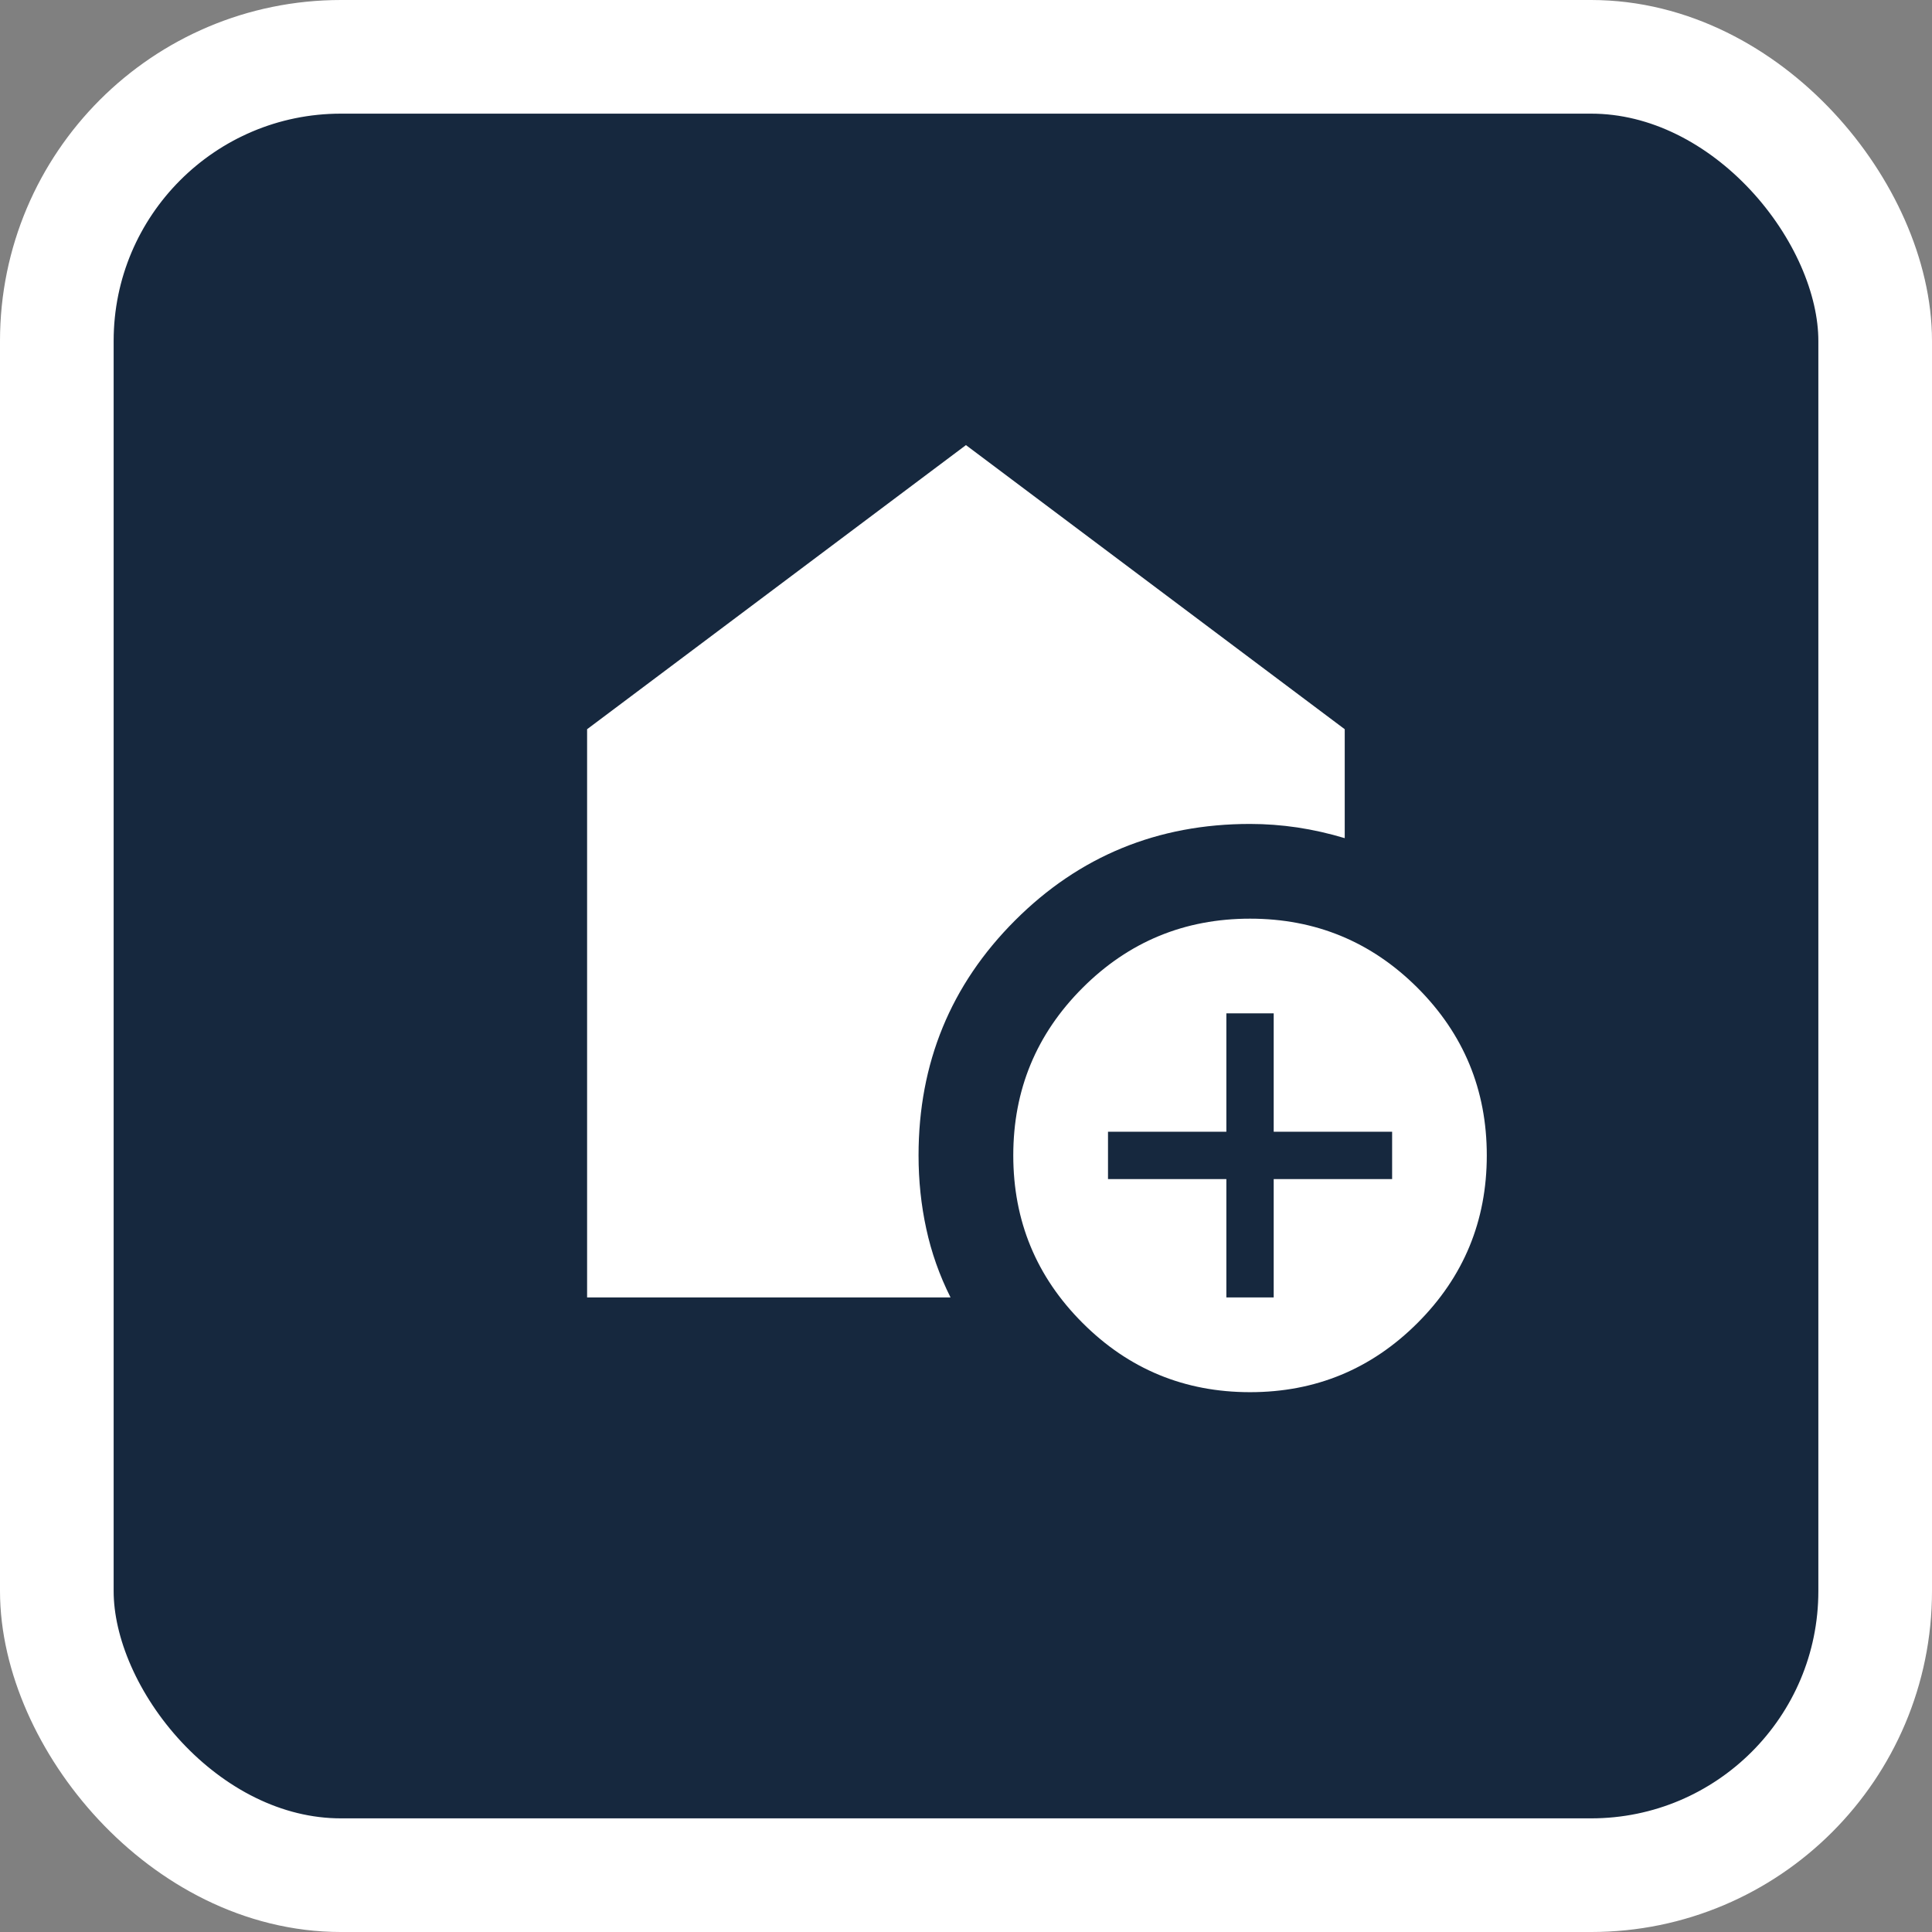
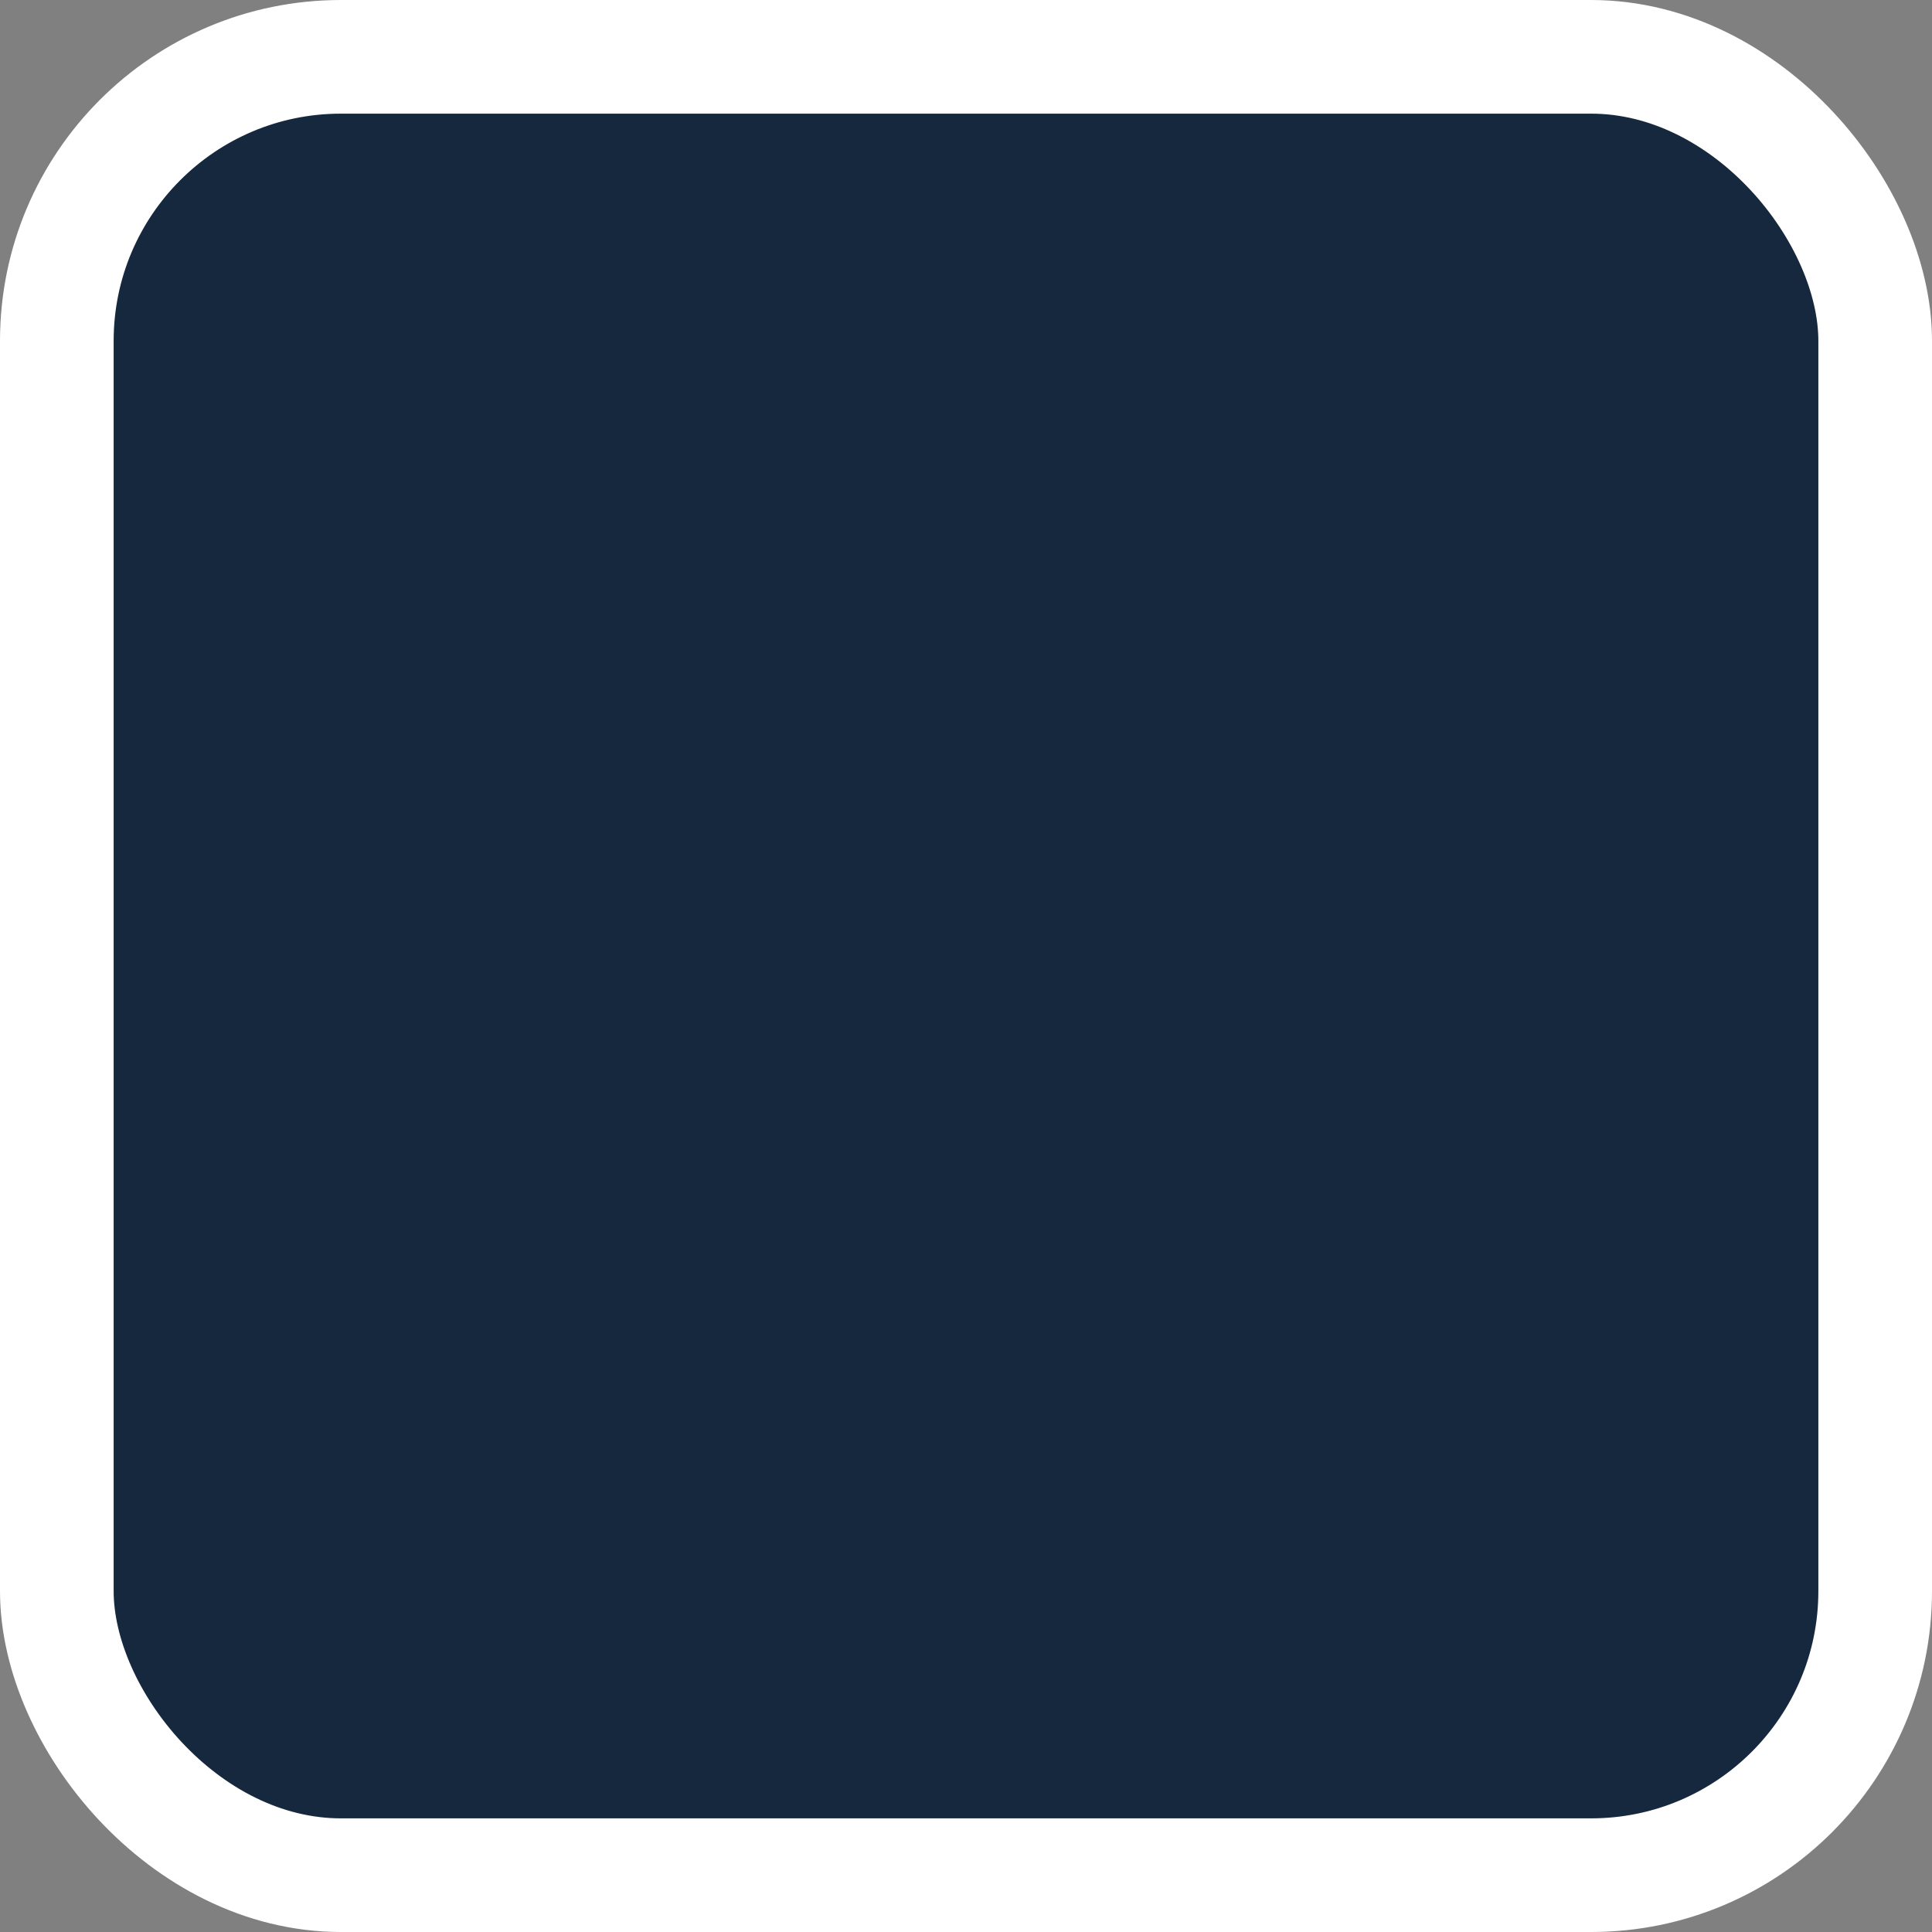
<svg xmlns="http://www.w3.org/2000/svg" width="34" height="34" viewBox="0 0 34 34" fill="none">
  <rect x="0" y="0" width="34" height="34" fill="#808080" stroke="none" />
  <rect x="1" y="1" width="32" height="32" rx="5" fill="#16283E" />
  <rect x="1" y="1" width="32" height="32" rx="5" stroke="white" stroke-width="2" />
  <mask id="mask0_3805_125320" style="mask-type:alpha" maskUnits="userSpaceOnUse" x="7" y="7" width="20" height="20">
    <rect x="7" y="7" width="20" height="20" fill="#D9D9D9" />
  </mask>
  <g mask="url(#mask0_3805_125320)">
-     <path d="M21.582 22.833H22.415V20.75H24.499V19.917H22.415V17.833H21.582V19.917H19.499V20.75H21.582V22.833ZM21.999 24.5C20.846 24.5 19.863 24.094 19.051 23.281C18.238 22.469 17.832 21.486 17.832 20.333C17.832 19.18 18.238 18.198 19.051 17.385C19.863 16.573 20.846 16.167 21.999 16.167C23.151 16.167 24.134 16.573 24.947 17.385C25.759 18.198 26.165 19.18 26.165 20.333C26.165 21.486 25.759 22.469 24.947 23.281C24.134 24.094 23.151 24.5 21.999 24.5ZM10.332 22.833V12.833L16.999 7.833L23.665 12.833V14.75C23.388 14.667 23.11 14.604 22.832 14.562C22.554 14.521 22.276 14.5 21.999 14.5C20.374 14.5 18.995 15.066 17.863 16.198C16.731 17.33 16.165 18.708 16.165 20.333C16.165 20.778 16.21 21.208 16.301 21.625C16.391 22.042 16.533 22.444 16.728 22.833H10.332Z" fill="white" />
-   </g>
+     </g>
</svg>